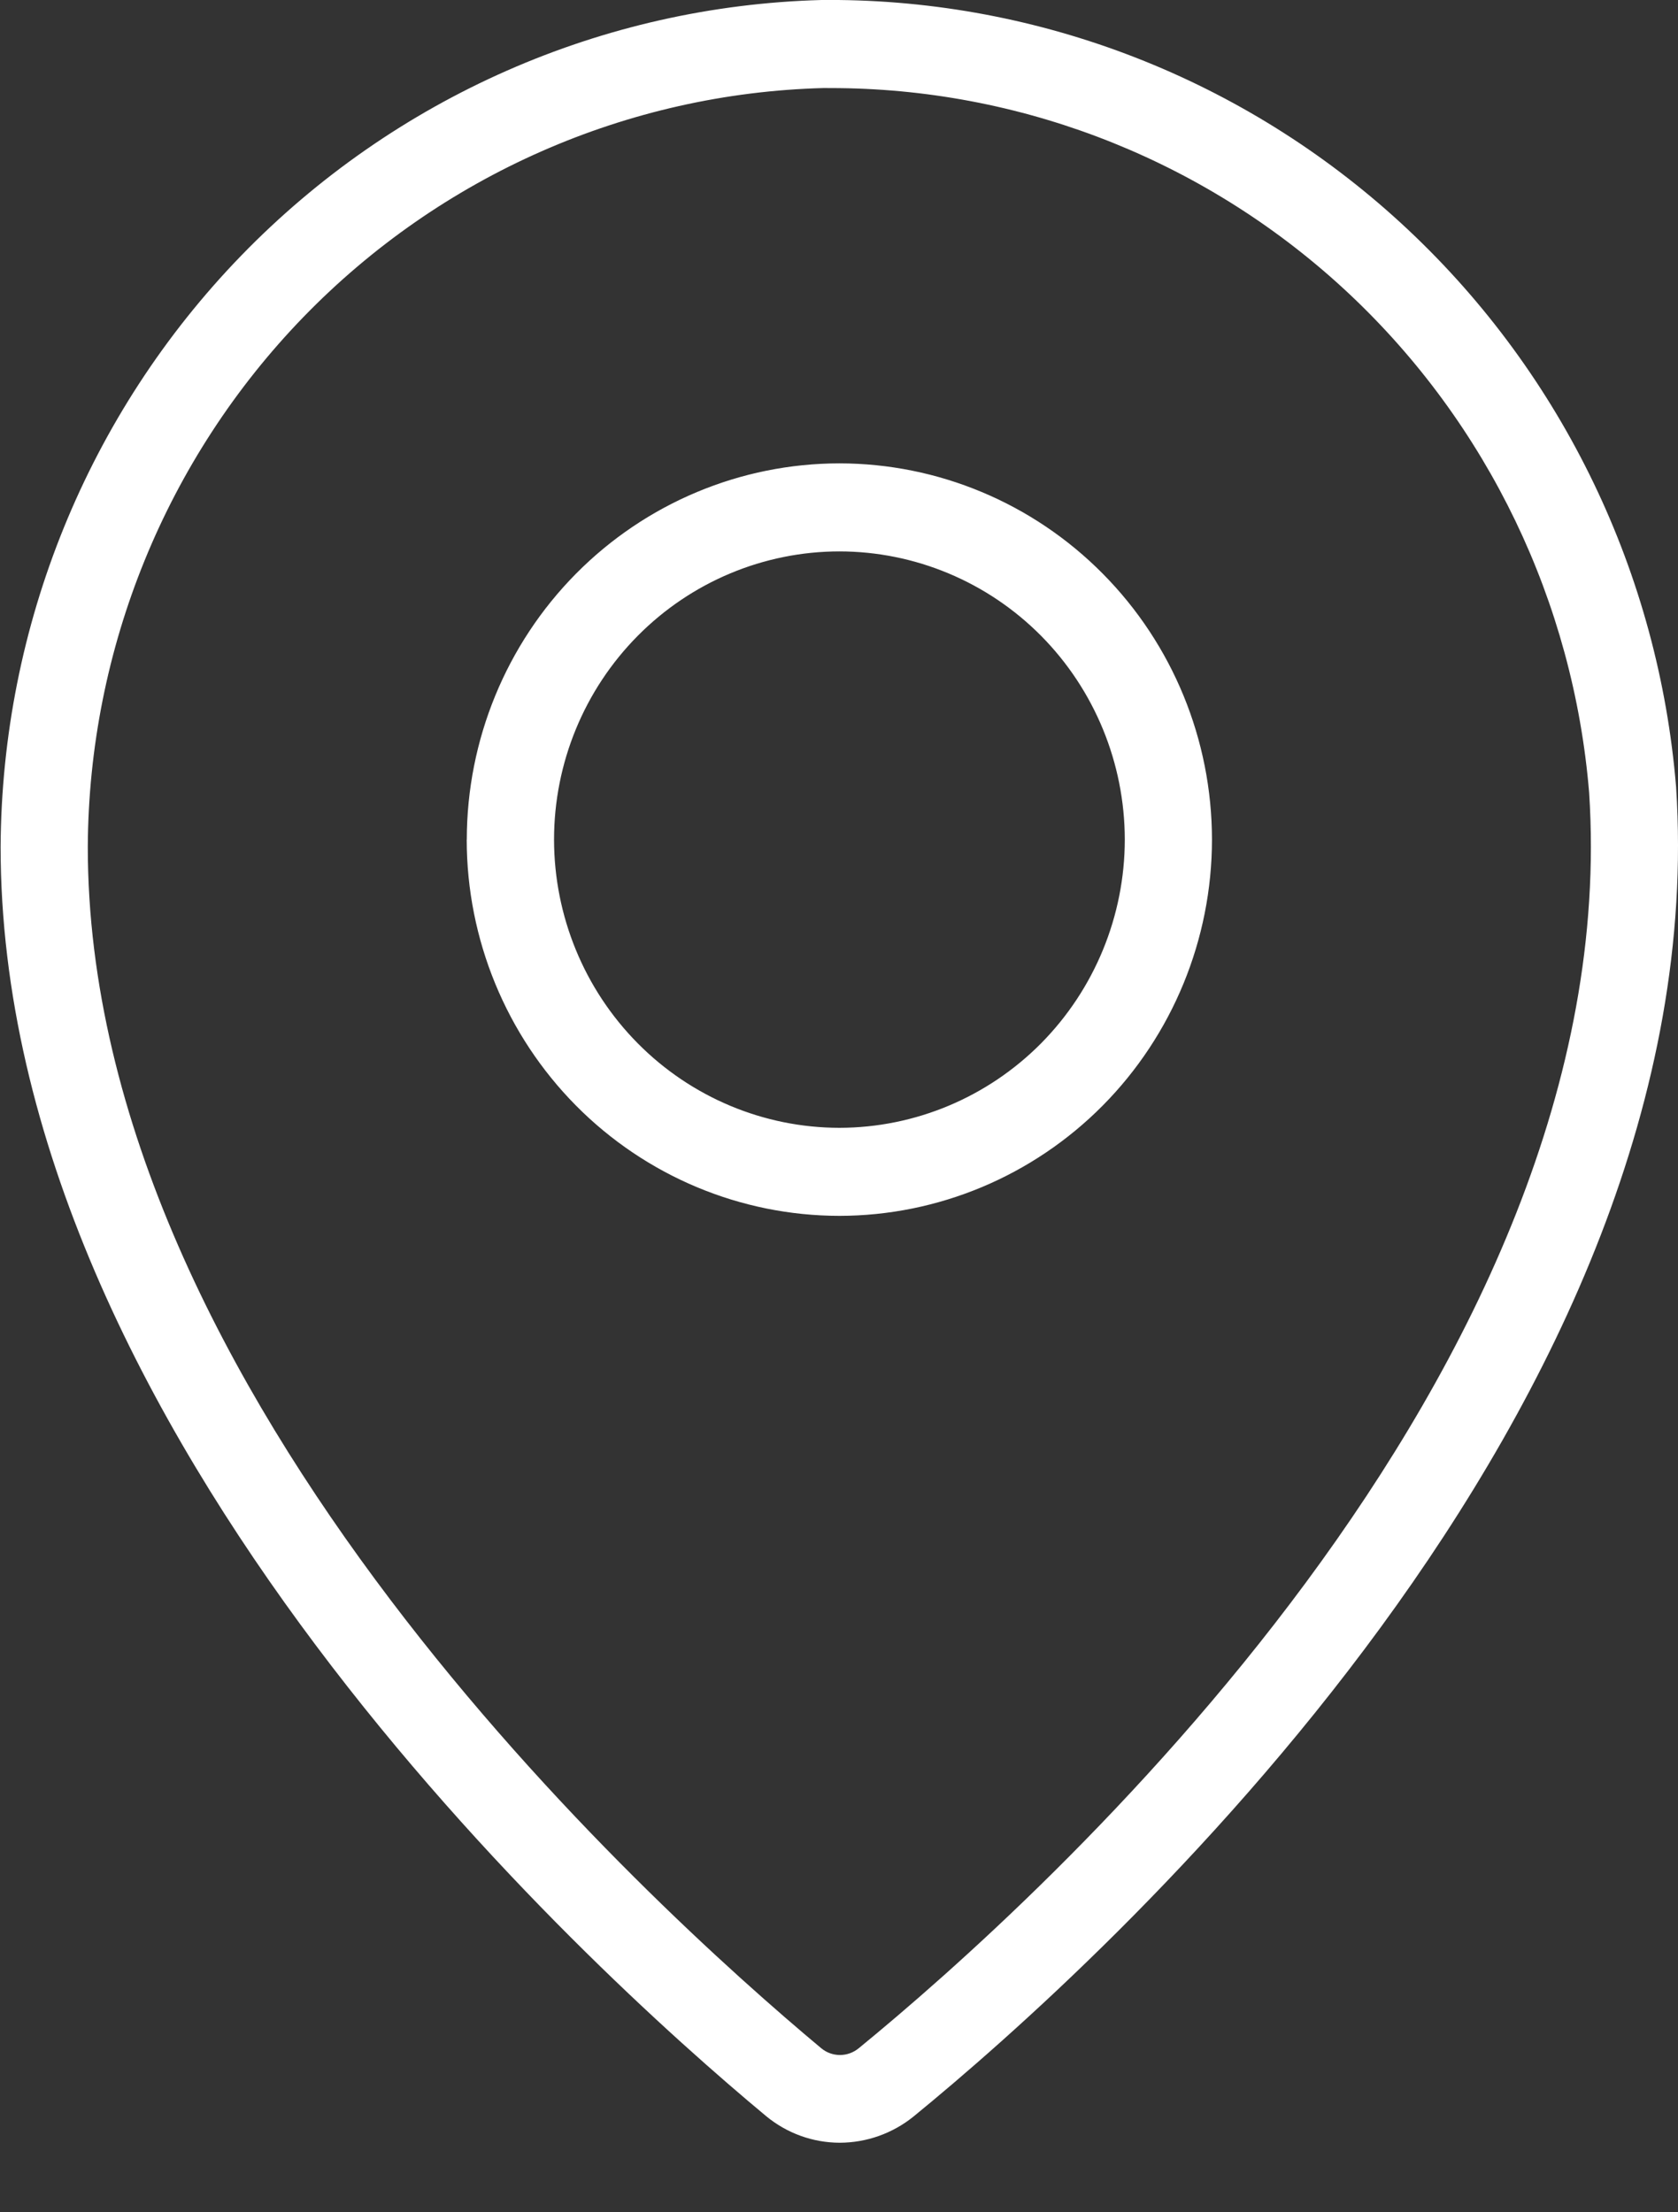
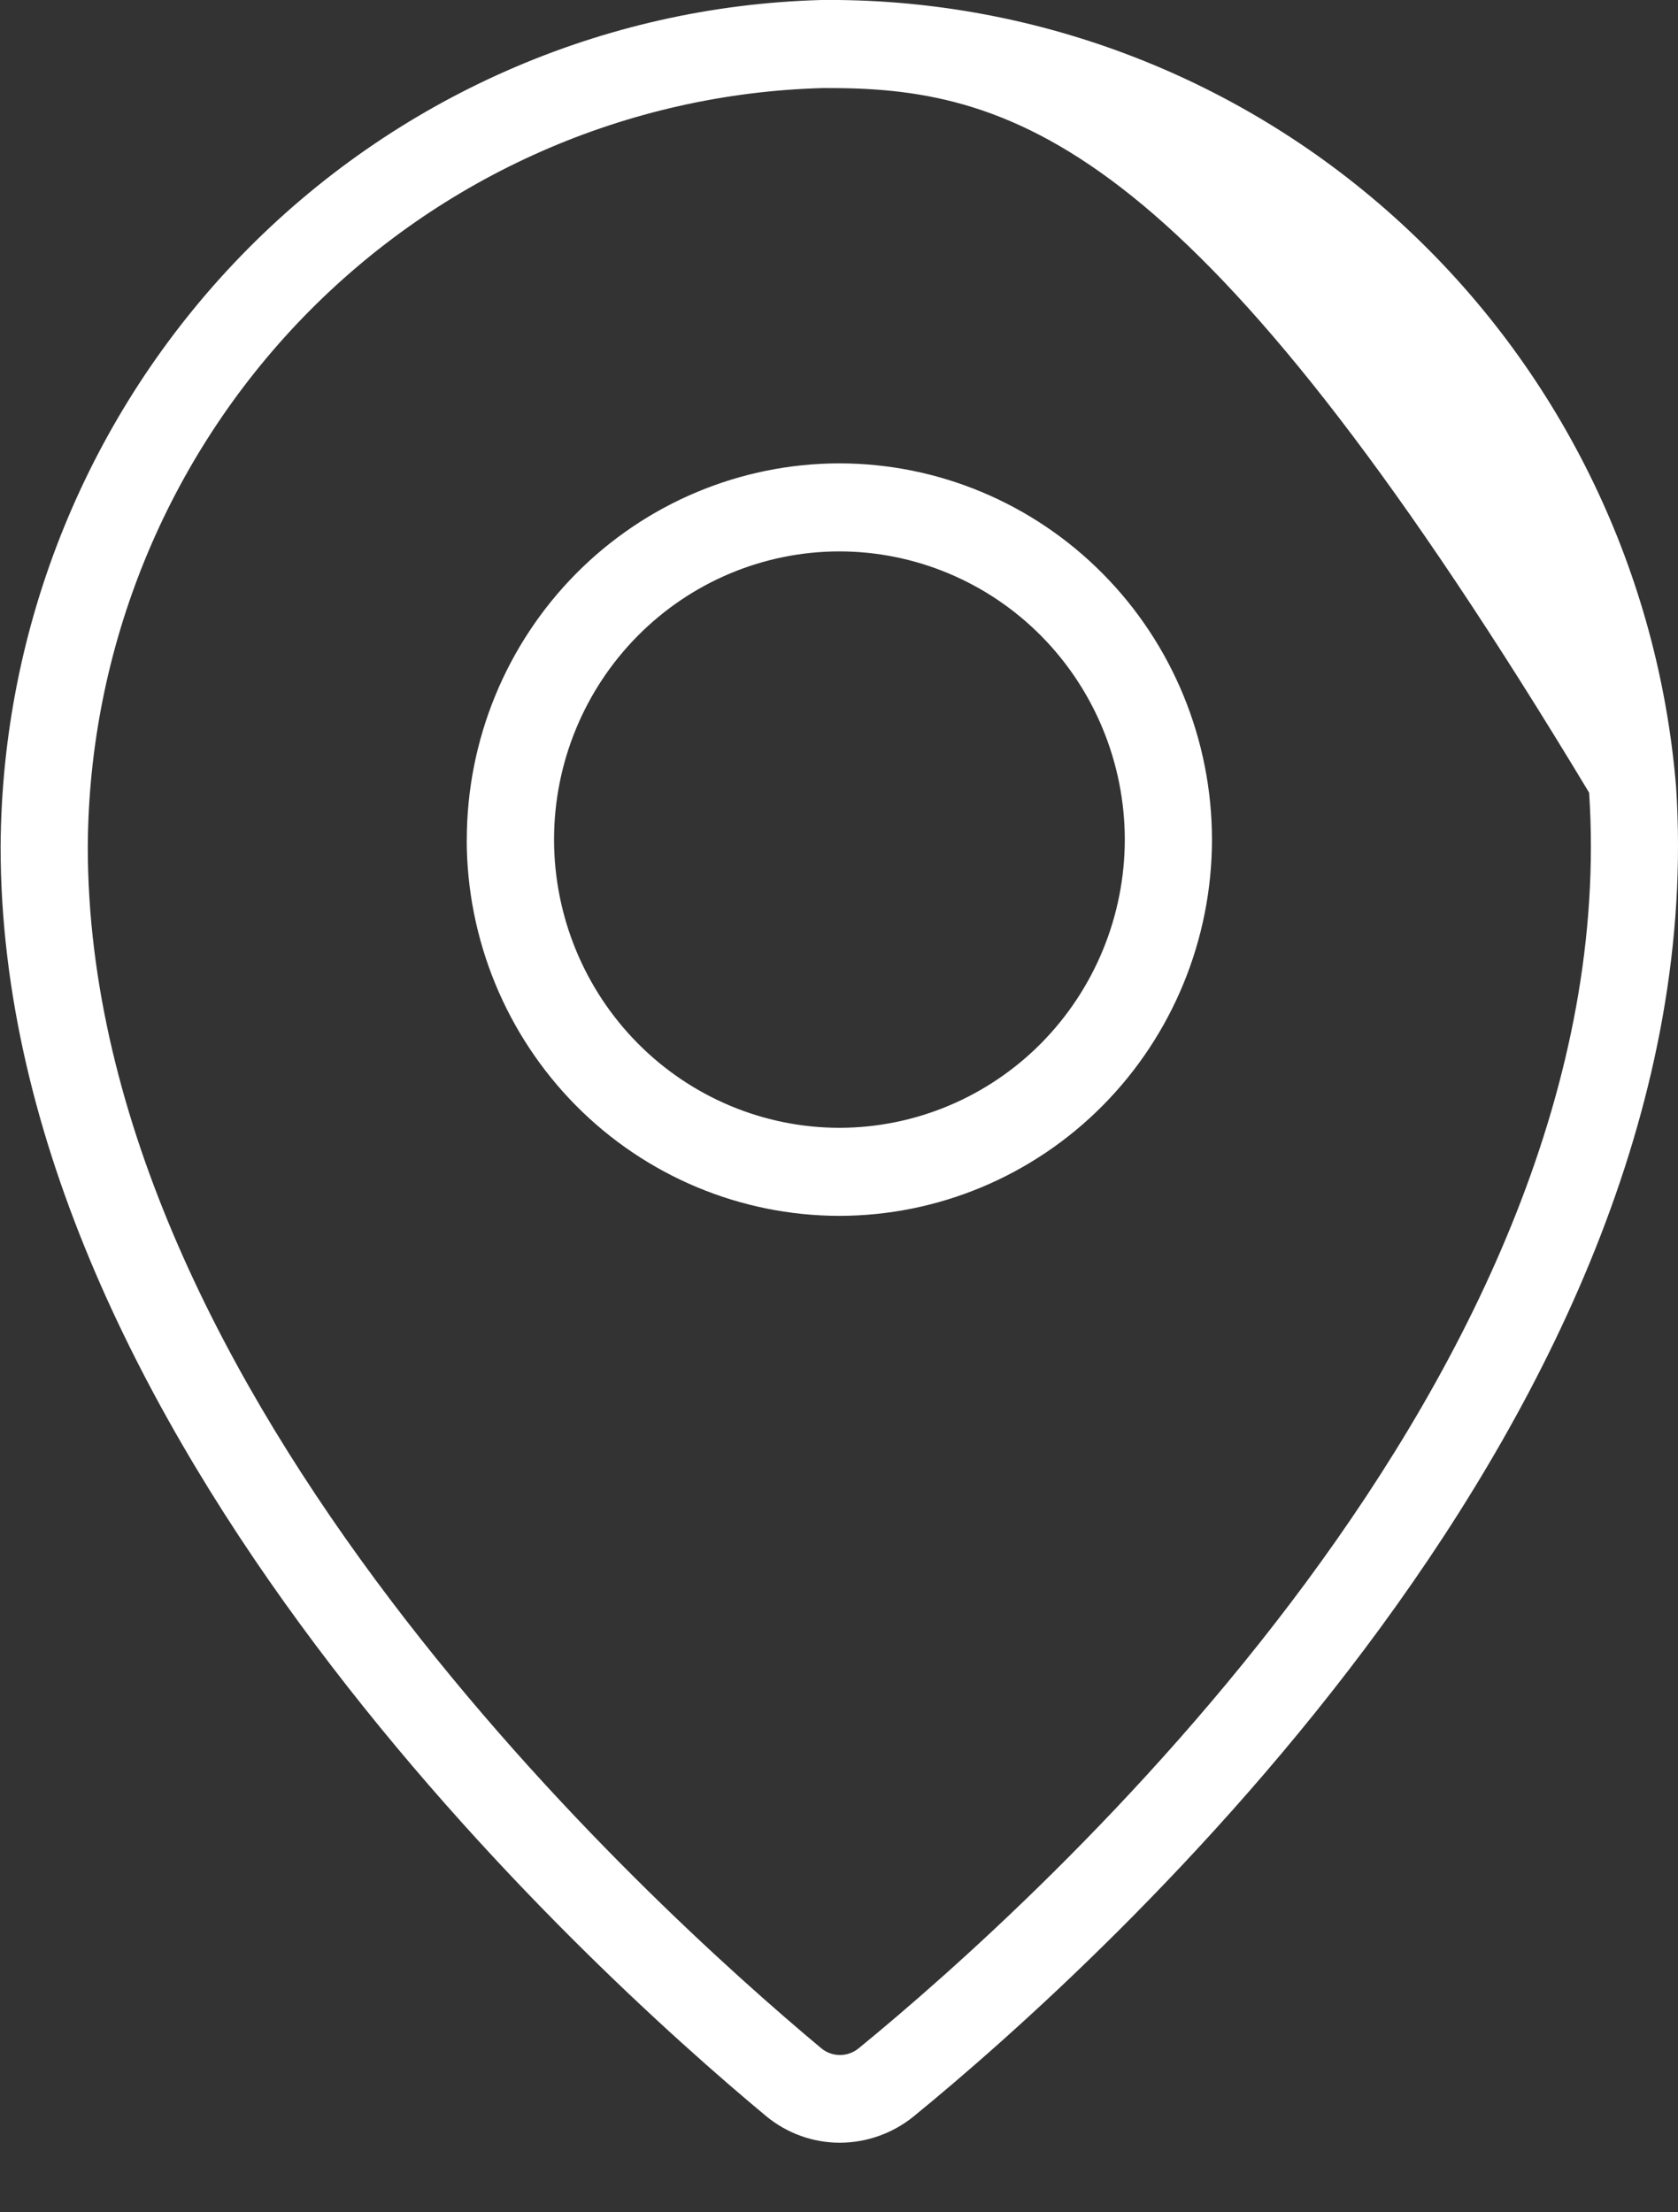
<svg xmlns="http://www.w3.org/2000/svg" width="22" height="29" viewBox="0 0 22 29" fill="none">
  <rect x="0" y="0" width="22" height="29" fill="#333333" stroke="none" />
  <g id="Grupo 13081">
-     <path id="UniÃ³n 65" d="M10.043 27.738C7.688 25.779 0.008 18.794 0.008 11.101C0.023 8.201 1.154 5.422 3.163 3.35C5.172 1.279 7.9 0.077 10.771 0H10.994C13.768 0.03 16.431 1.104 18.462 3.012C20.493 4.92 21.746 7.524 21.975 10.316C22.506 18.471 14.455 25.72 11.974 27.747C11.7 27.967 11.361 28.087 11.011 28.088C10.658 28.088 10.316 27.964 10.043 27.738ZM10.798 1.154C8.225 1.222 5.78 2.299 3.979 4.155C2.179 6.012 1.164 8.502 1.151 11.101C1.151 18.288 8.513 24.968 10.768 26.85C10.837 26.907 10.923 26.938 11.013 26.938C11.102 26.938 11.188 26.907 11.258 26.85C13.629 24.911 21.331 17.993 20.835 10.391C20.629 7.892 19.507 5.56 17.688 3.851C15.868 2.143 13.483 1.182 10.999 1.155L10.798 1.154ZM6.12 11.006C6.121 9.698 6.637 8.444 7.552 7.52C8.468 6.595 9.71 6.075 11.005 6.074C12.3 6.075 13.542 6.595 14.458 7.52C15.374 8.444 15.889 9.698 15.89 11.006C15.889 12.313 15.374 13.567 14.458 14.492C13.542 15.416 12.3 15.937 11.005 15.938C9.71 15.937 8.468 15.417 7.552 14.493C6.636 13.568 6.12 12.314 6.119 11.007L6.12 11.006ZM7.264 11.006C7.265 12.007 7.659 12.967 8.361 13.676C9.062 14.384 10.013 14.783 11.005 14.784C11.997 14.783 12.948 14.384 13.65 13.676C14.351 12.967 14.746 12.007 14.747 11.006C14.746 10.004 14.351 9.043 13.65 8.335C12.948 7.627 11.997 7.229 11.005 7.228C10.013 7.229 9.062 7.627 8.36 8.336C7.659 9.044 7.264 10.004 7.264 11.006Z" fill="white" />
+     <path id="UniÃ³n 65" d="M10.043 27.738C7.688 25.779 0.008 18.794 0.008 11.101C0.023 8.201 1.154 5.422 3.163 3.35C5.172 1.279 7.9 0.077 10.771 0H10.994C13.768 0.03 16.431 1.104 18.462 3.012C20.493 4.92 21.746 7.524 21.975 10.316C22.506 18.471 14.455 25.72 11.974 27.747C11.7 27.967 11.361 28.087 11.011 28.088C10.658 28.088 10.316 27.964 10.043 27.738ZM10.798 1.154C8.225 1.222 5.78 2.299 3.979 4.155C2.179 6.012 1.164 8.502 1.151 11.101C1.151 18.288 8.513 24.968 10.768 26.85C10.837 26.907 10.923 26.938 11.013 26.938C11.102 26.938 11.188 26.907 11.258 26.85C13.629 24.911 21.331 17.993 20.835 10.391C15.868 2.143 13.483 1.182 10.999 1.155L10.798 1.154ZM6.12 11.006C6.121 9.698 6.637 8.444 7.552 7.52C8.468 6.595 9.71 6.075 11.005 6.074C12.3 6.075 13.542 6.595 14.458 7.52C15.374 8.444 15.889 9.698 15.89 11.006C15.889 12.313 15.374 13.567 14.458 14.492C13.542 15.416 12.3 15.937 11.005 15.938C9.71 15.937 8.468 15.417 7.552 14.493C6.636 13.568 6.12 12.314 6.119 11.007L6.12 11.006ZM7.264 11.006C7.265 12.007 7.659 12.967 8.361 13.676C9.062 14.384 10.013 14.783 11.005 14.784C11.997 14.783 12.948 14.384 13.65 13.676C14.351 12.967 14.746 12.007 14.747 11.006C14.746 10.004 14.351 9.043 13.65 8.335C12.948 7.627 11.997 7.229 11.005 7.228C10.013 7.229 9.062 7.627 8.36 8.336C7.659 9.044 7.264 10.004 7.264 11.006Z" fill="white" />
  </g>
</svg>